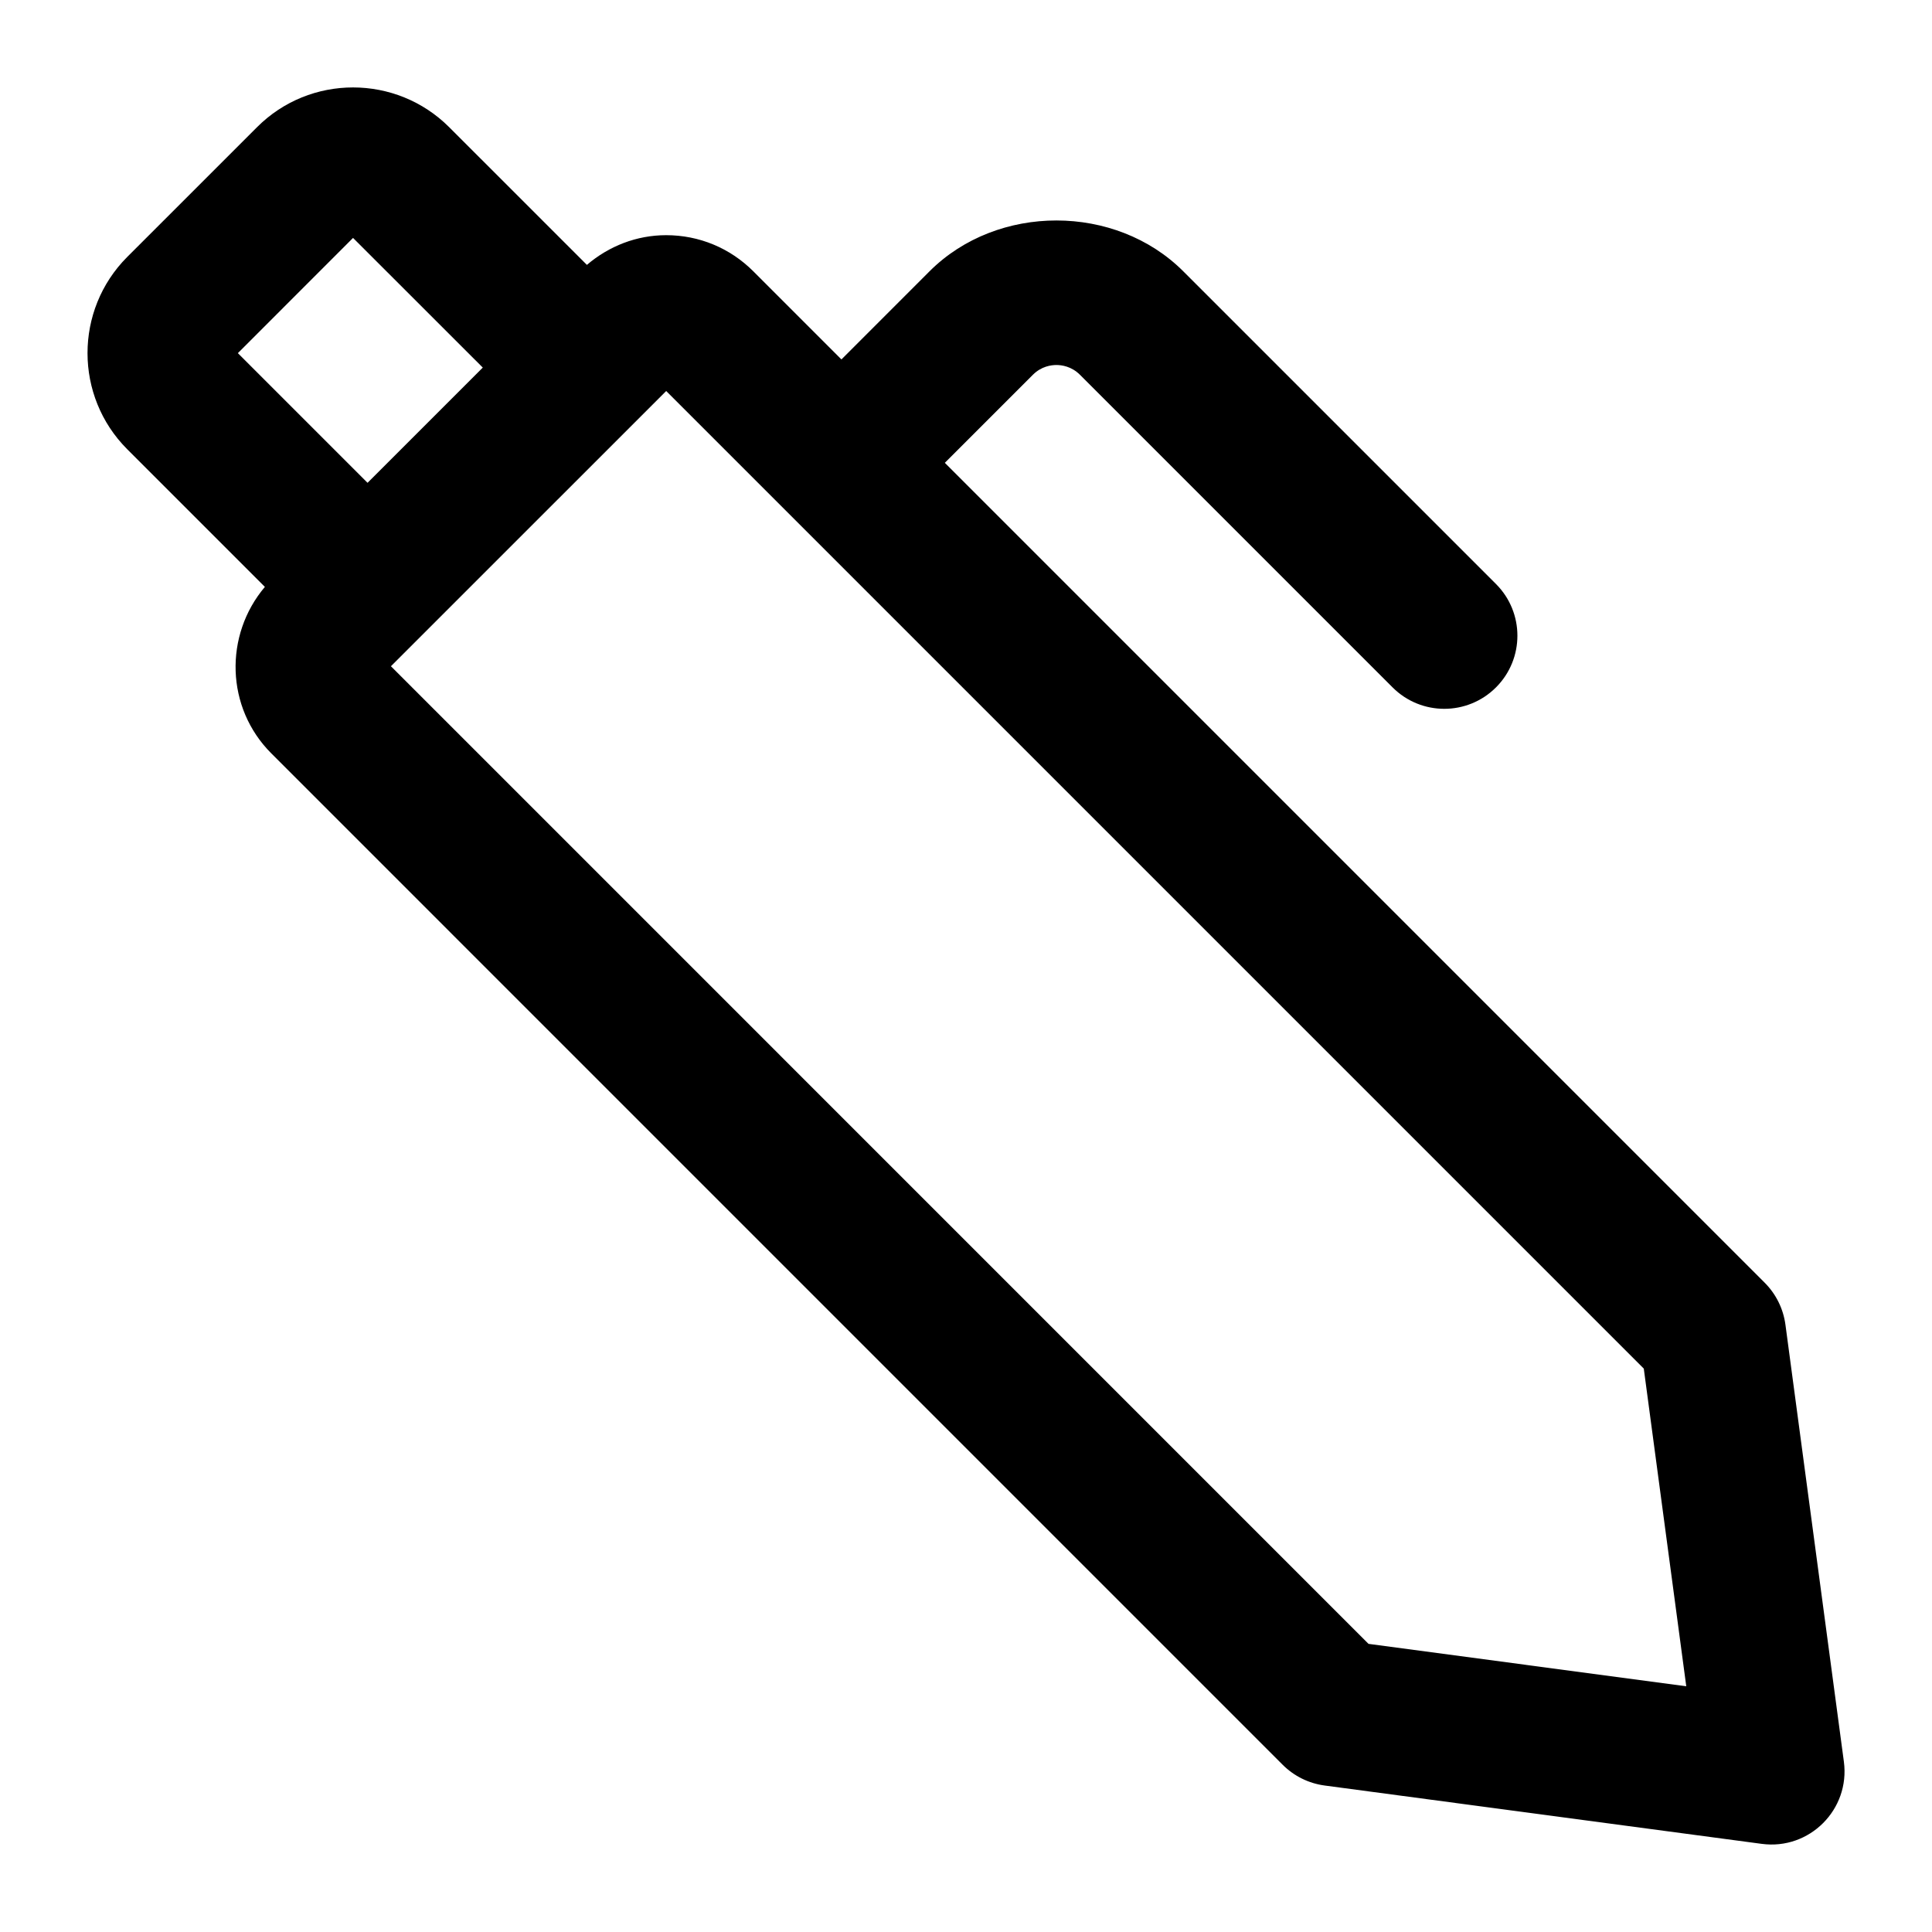
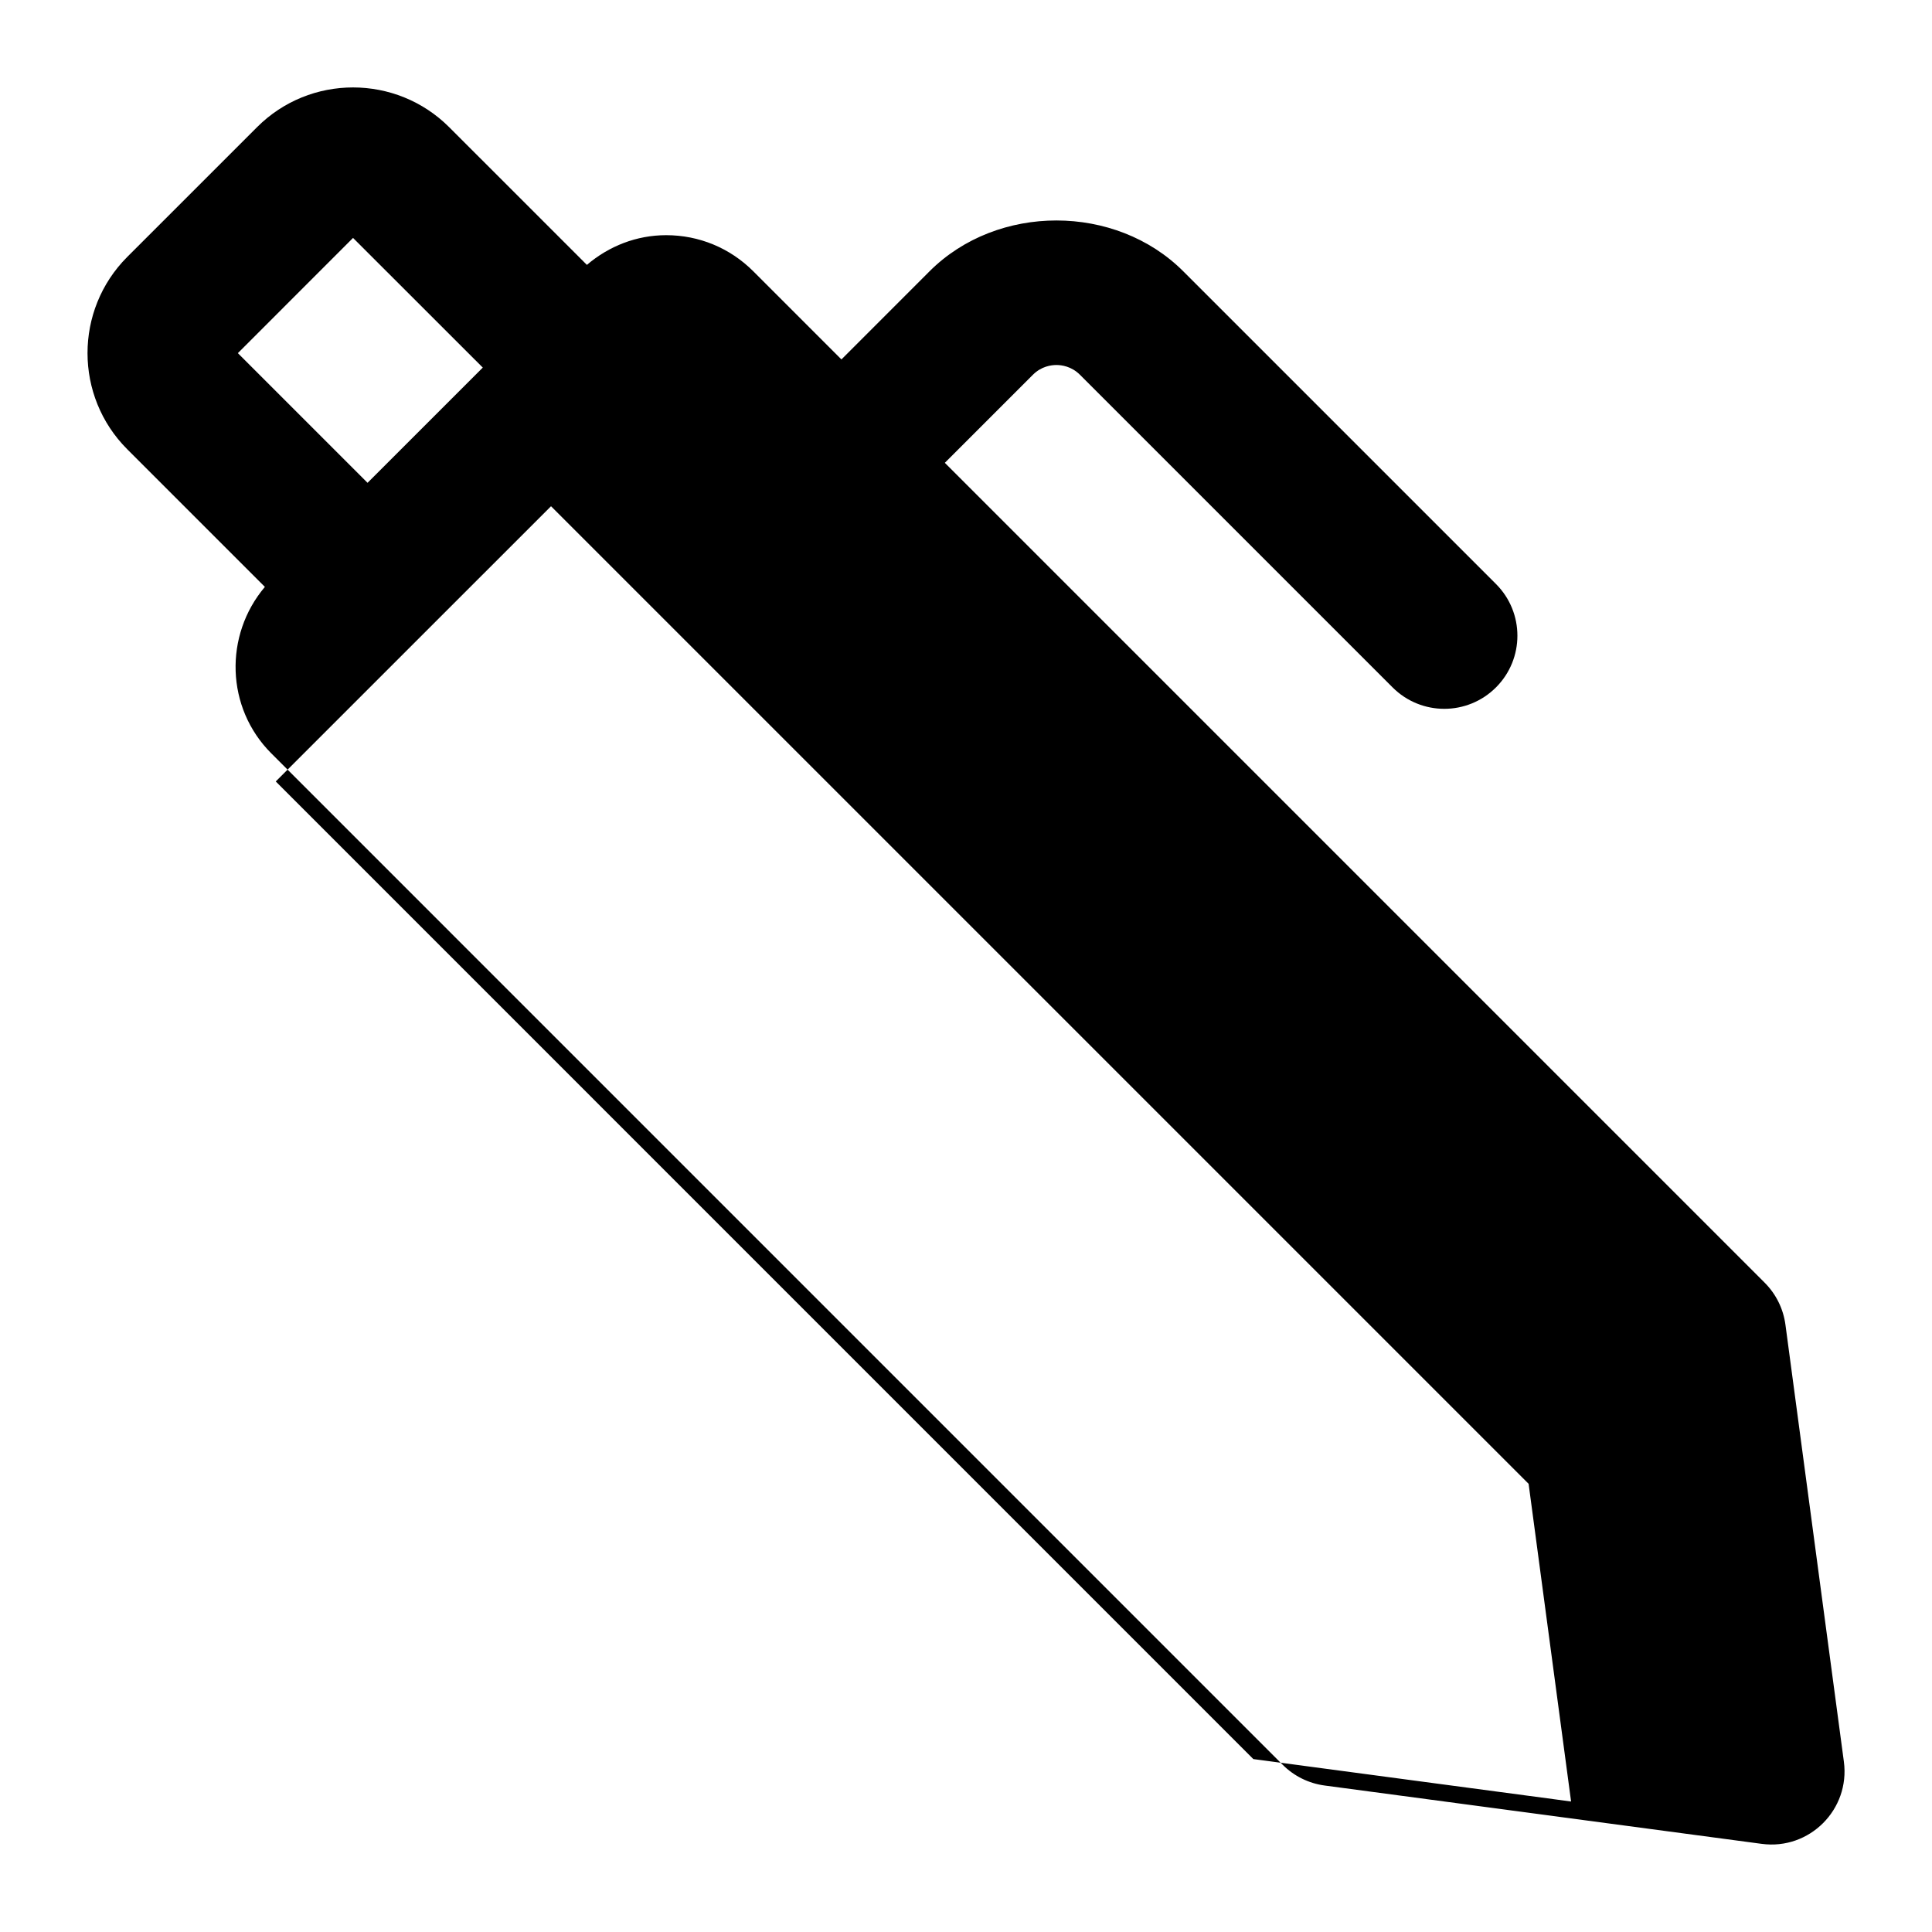
<svg xmlns="http://www.w3.org/2000/svg" fill="#000000" width="800px" height="800px" version="1.1" viewBox="144 144 512 512">
-   <path d="m617.16 495.06c-0.566-4.219-2.496-8.129-5.508-11.137l-217.26-217.27 23.34-23.34c2.25-2.25 4.863-2.582 6.227-2.582s3.973 0.332 6.227 2.574l82.863 82.863c7.57 7.57 19.832 7.57 27.402 0 7.57-7.57 7.57-19.832 0-27.402l-82.867-82.863c-17.922-17.938-49.258-17.996-67.254 0l-23.34 23.352-23.359-23.363c-6.172-6.168-14.363-9.566-23.086-9.566h-0.02c-7.82 0.008-15.129 2.871-20.992 7.871l-36.477-36.473c-14.039-14.051-36.918-14.09-50.961 0l-34.402 34.395c-14.004 14.051-14.004 36.891 0.02 50.93l36.484 36.484c-10.84 12.812-10.383 32.02 1.684 44.102l268.03 268.04c3.008 3.008 6.926 4.949 11.145 5.508l115.83 15.461c12.652 1.688 23.441-9.125 21.762-21.77zm-379.6-288.01 34.383 34.363-30.539 30.535-34.367-34.363zm269.11 372.59-259.07-259.08c1.953-1.953 70.414-70.406 72.949-72.938l259.07 259.07 11.258 84.188z" />
+   <path d="m617.16 495.06c-0.566-4.219-2.496-8.129-5.508-11.137l-217.26-217.27 23.34-23.34c2.25-2.25 4.863-2.582 6.227-2.582s3.973 0.332 6.227 2.574l82.863 82.863c7.57 7.57 19.832 7.57 27.402 0 7.57-7.57 7.57-19.832 0-27.402l-82.867-82.863c-17.922-17.938-49.258-17.996-67.254 0l-23.34 23.352-23.359-23.363c-6.172-6.168-14.363-9.566-23.086-9.566h-0.02c-7.82 0.008-15.129 2.871-20.992 7.871l-36.477-36.473c-14.039-14.051-36.918-14.09-50.961 0l-34.402 34.395c-14.004 14.051-14.004 36.891 0.02 50.93l36.484 36.484c-10.84 12.812-10.383 32.02 1.684 44.102l268.03 268.04c3.008 3.008 6.926 4.949 11.145 5.508l115.83 15.461c12.652 1.688 23.441-9.125 21.762-21.77zm-379.6-288.01 34.383 34.363-30.539 30.535-34.367-34.363m269.11 372.59-259.07-259.08c1.953-1.953 70.414-70.406 72.949-72.938l259.07 259.07 11.258 84.188z" />
</svg>